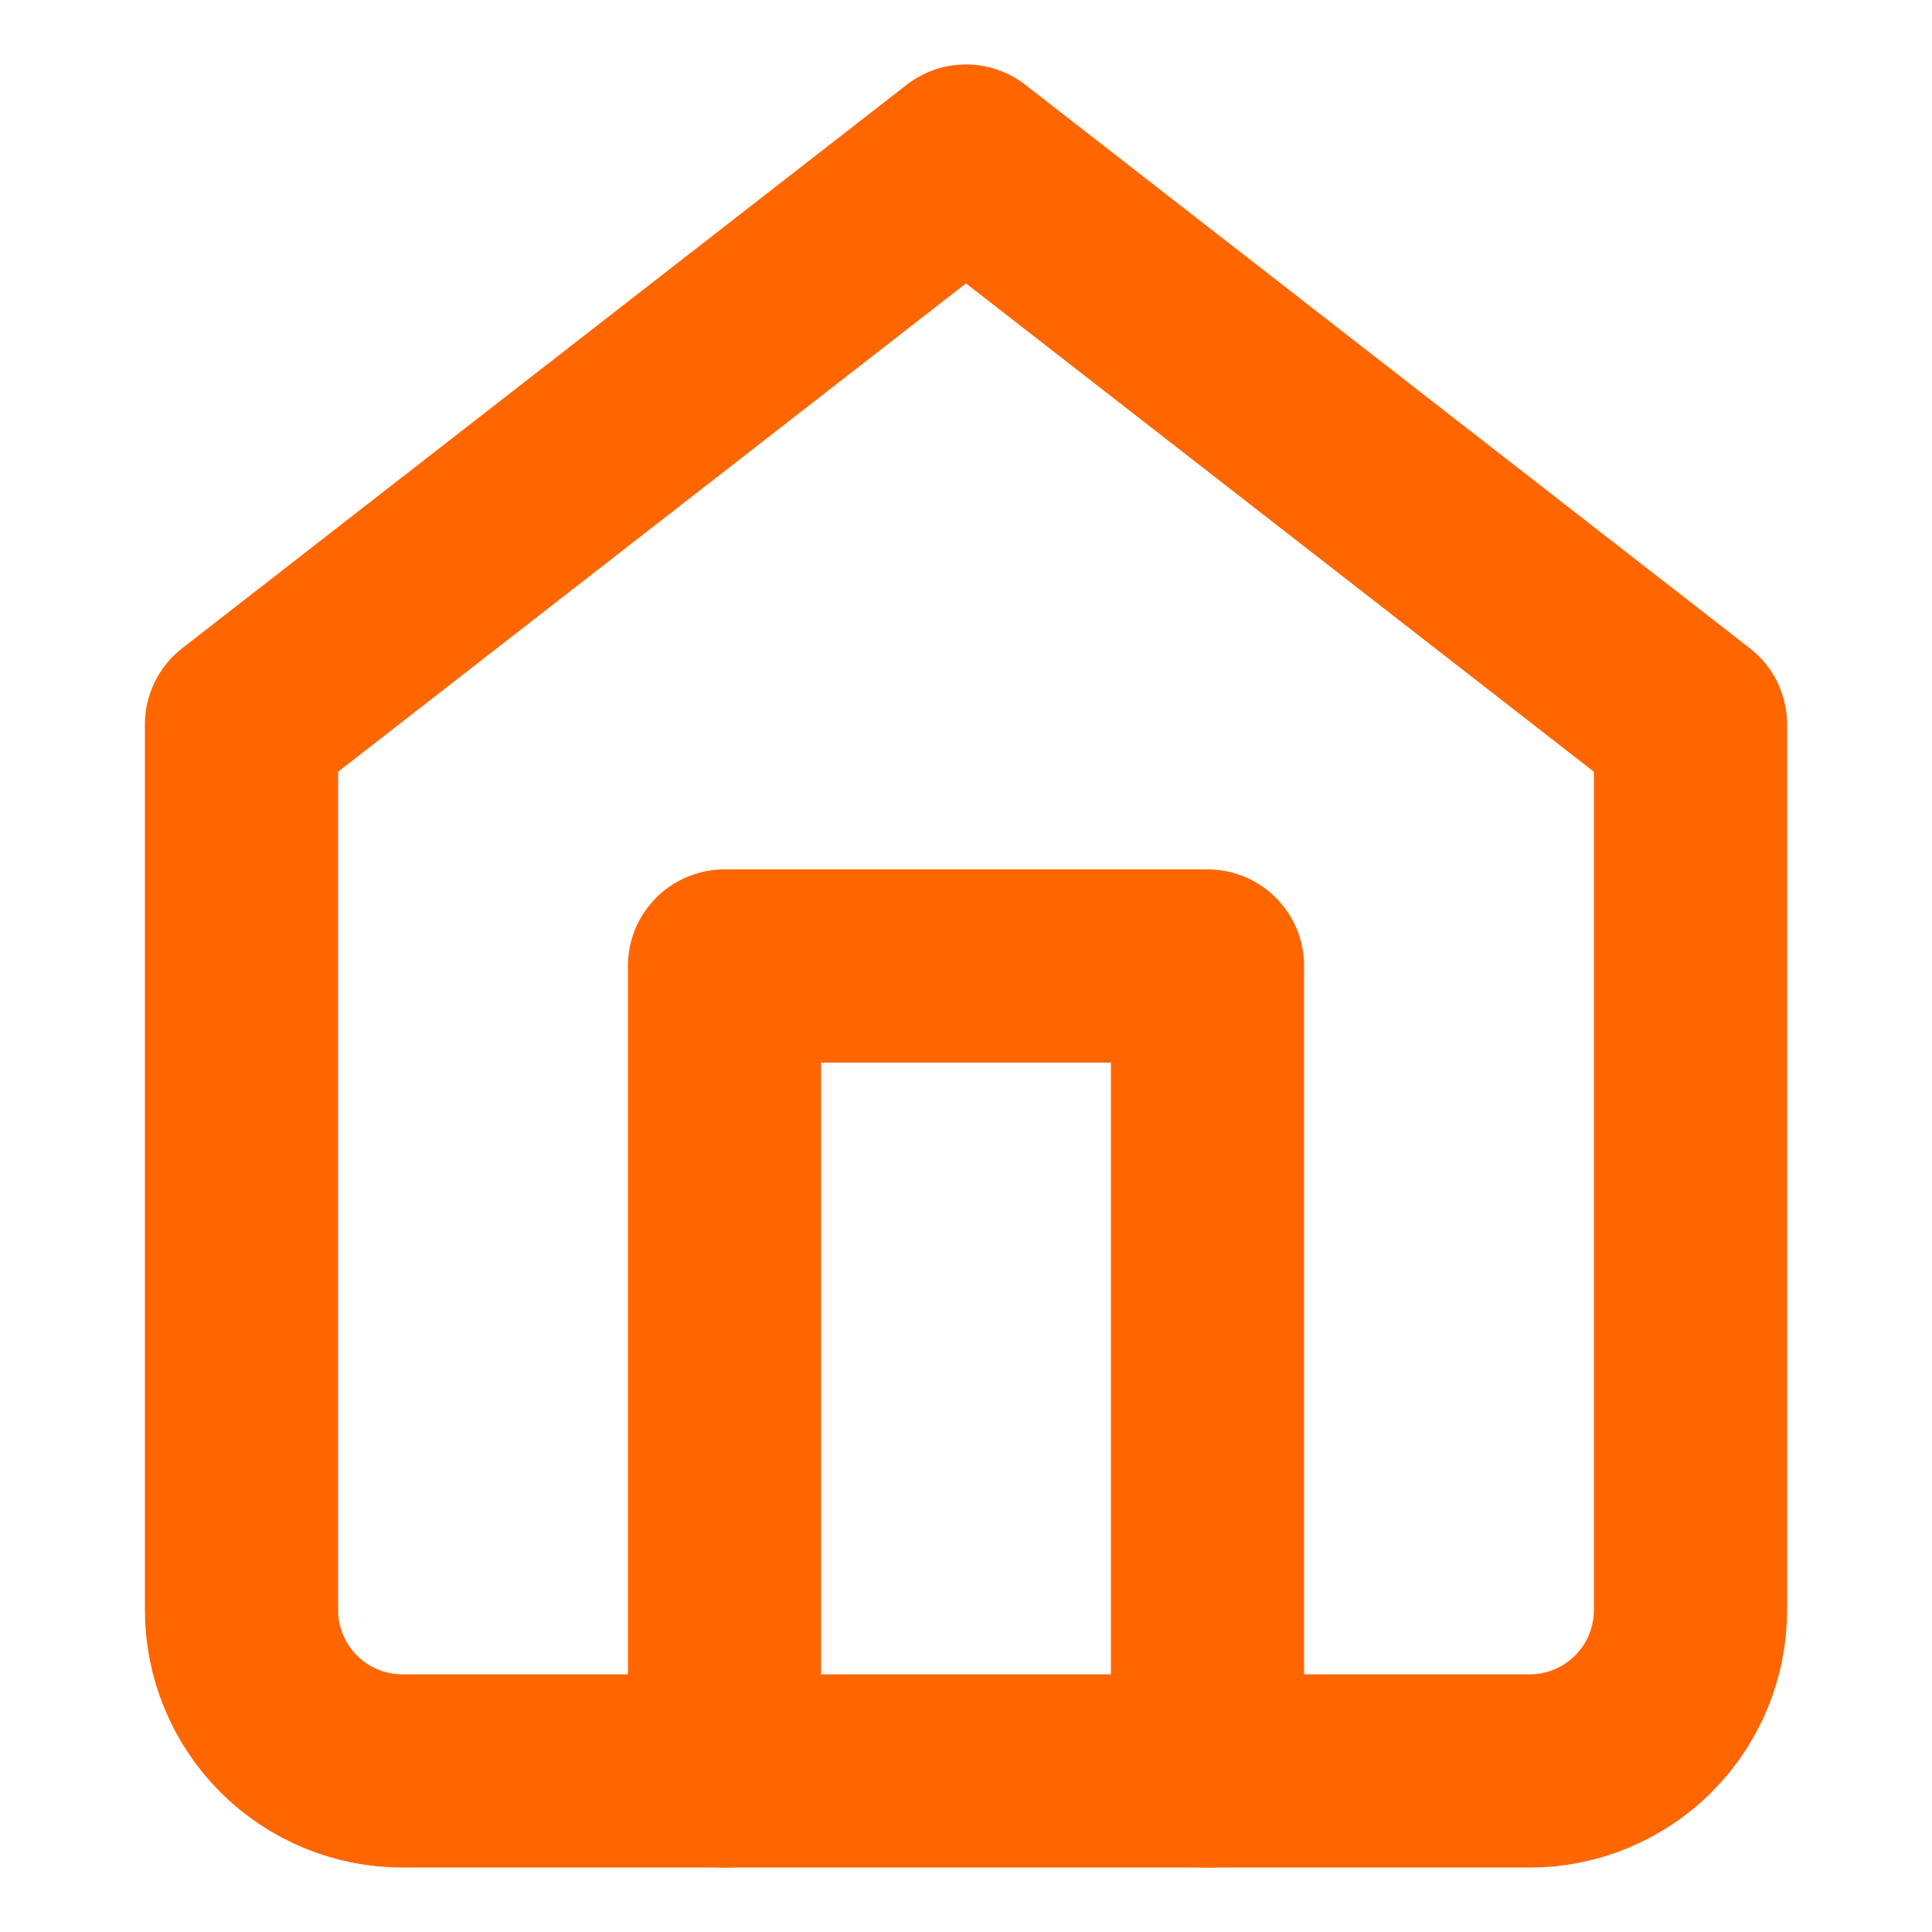
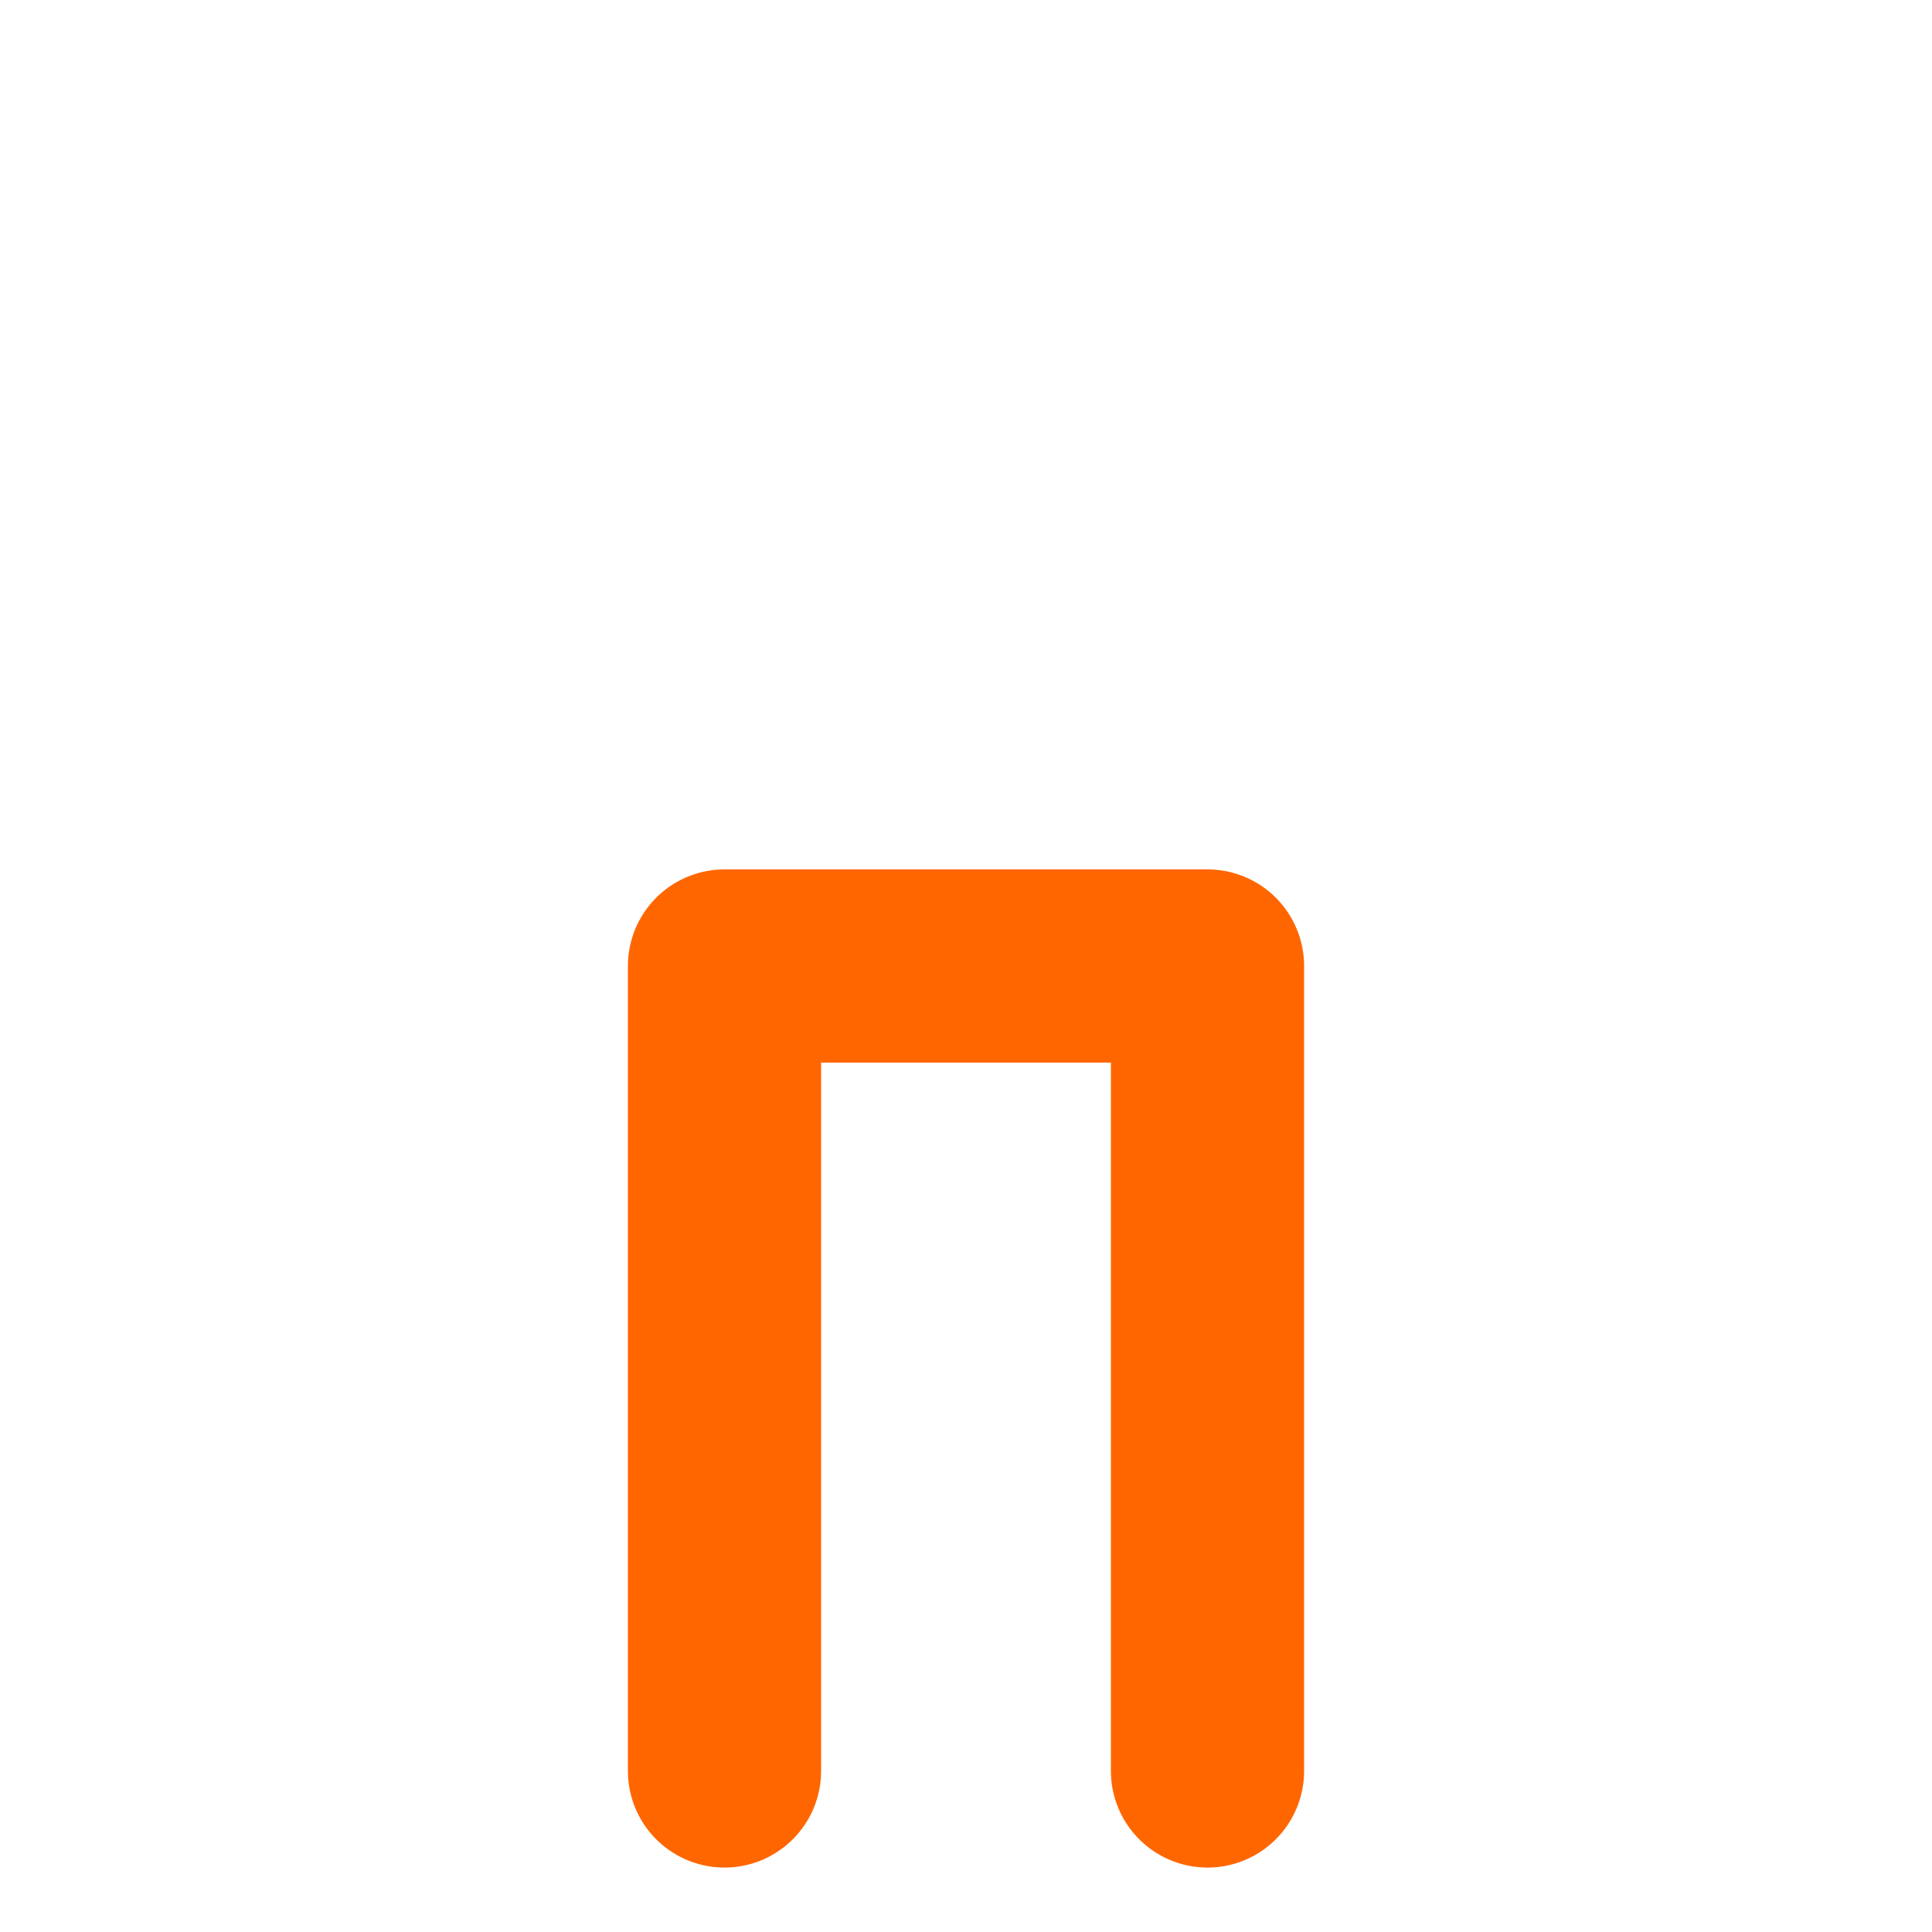
<svg xmlns="http://www.w3.org/2000/svg" width="20" height="20" viewBox="0 0 20 20" fill="none">
-   <path d="M2.5 7.5L10 1.667L17.5 7.5V16.667C17.5 17.109 17.324 17.533 17.012 17.845C16.699 18.158 16.275 18.333 15.833 18.333H4.167C3.725 18.333 3.301 18.158 2.988 17.845C2.676 17.533 2.5 17.109 2.5 16.667V7.5Z" stroke="#FF6600" stroke-width="2" stroke-linecap="round" stroke-linejoin="round" />
  <path d="M7.5 18.333V10H12.5V18.333" stroke="#FF6600" stroke-width="2" stroke-linecap="round" stroke-linejoin="round" />
</svg>